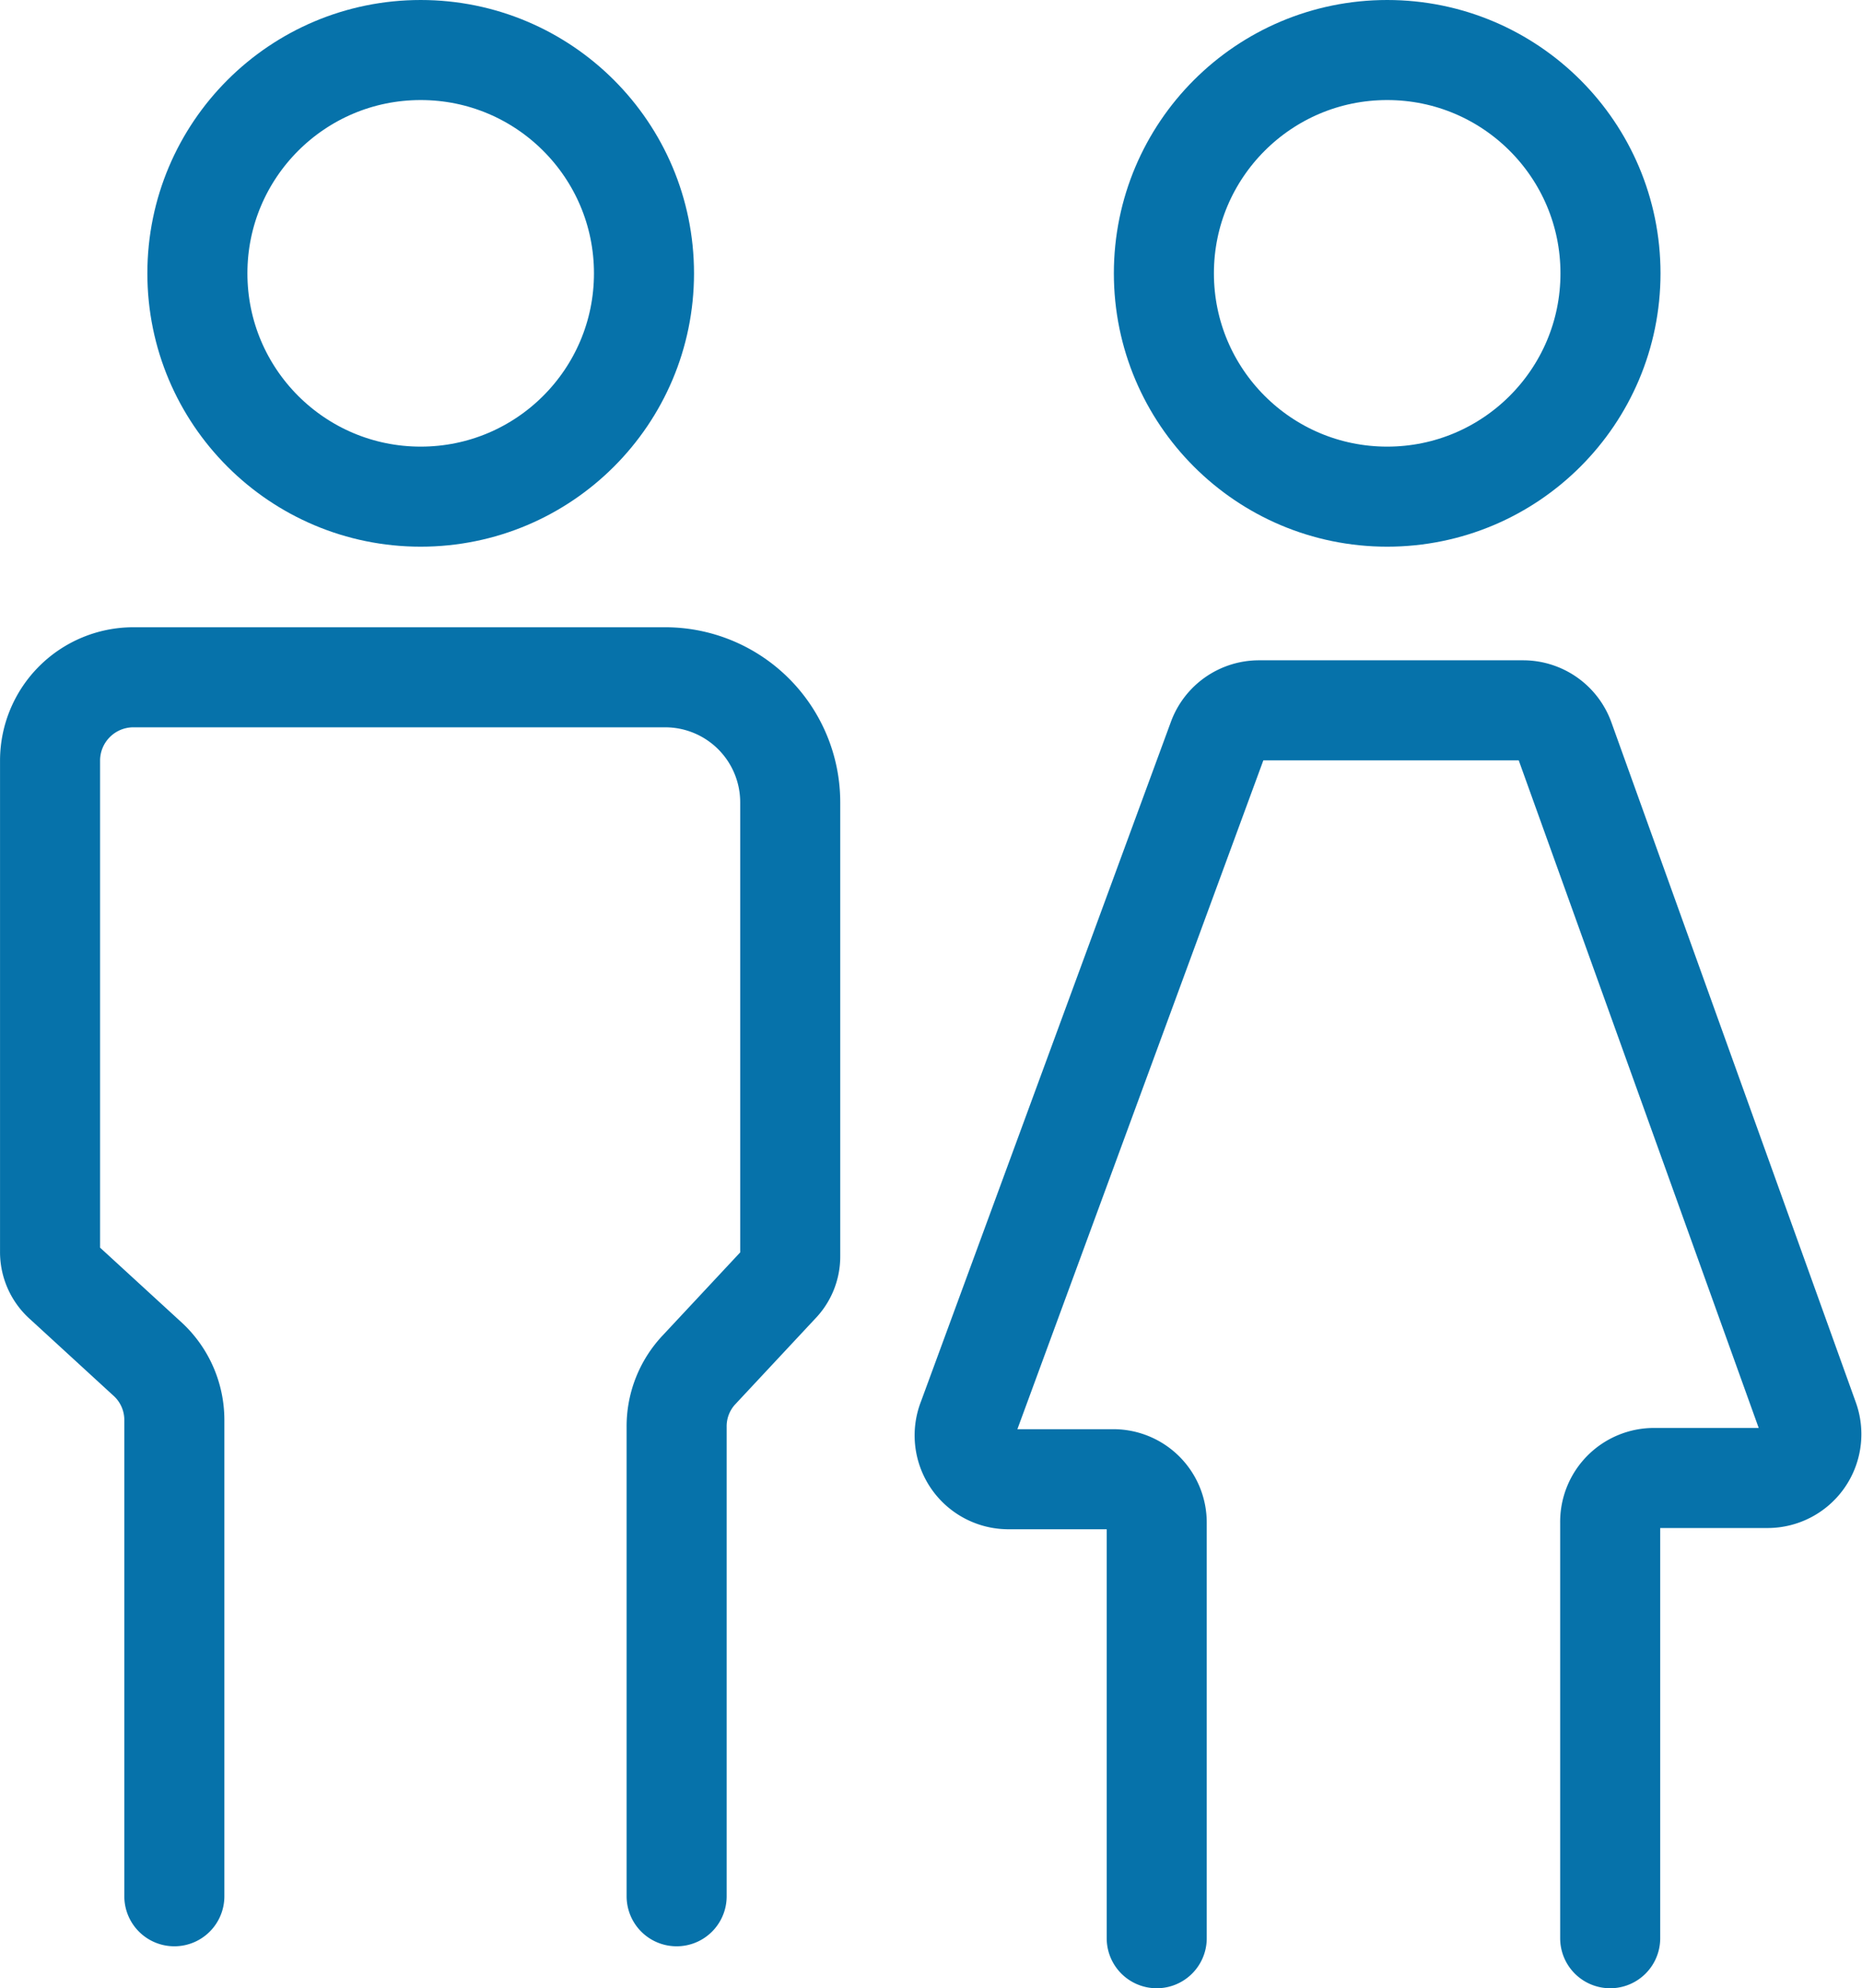
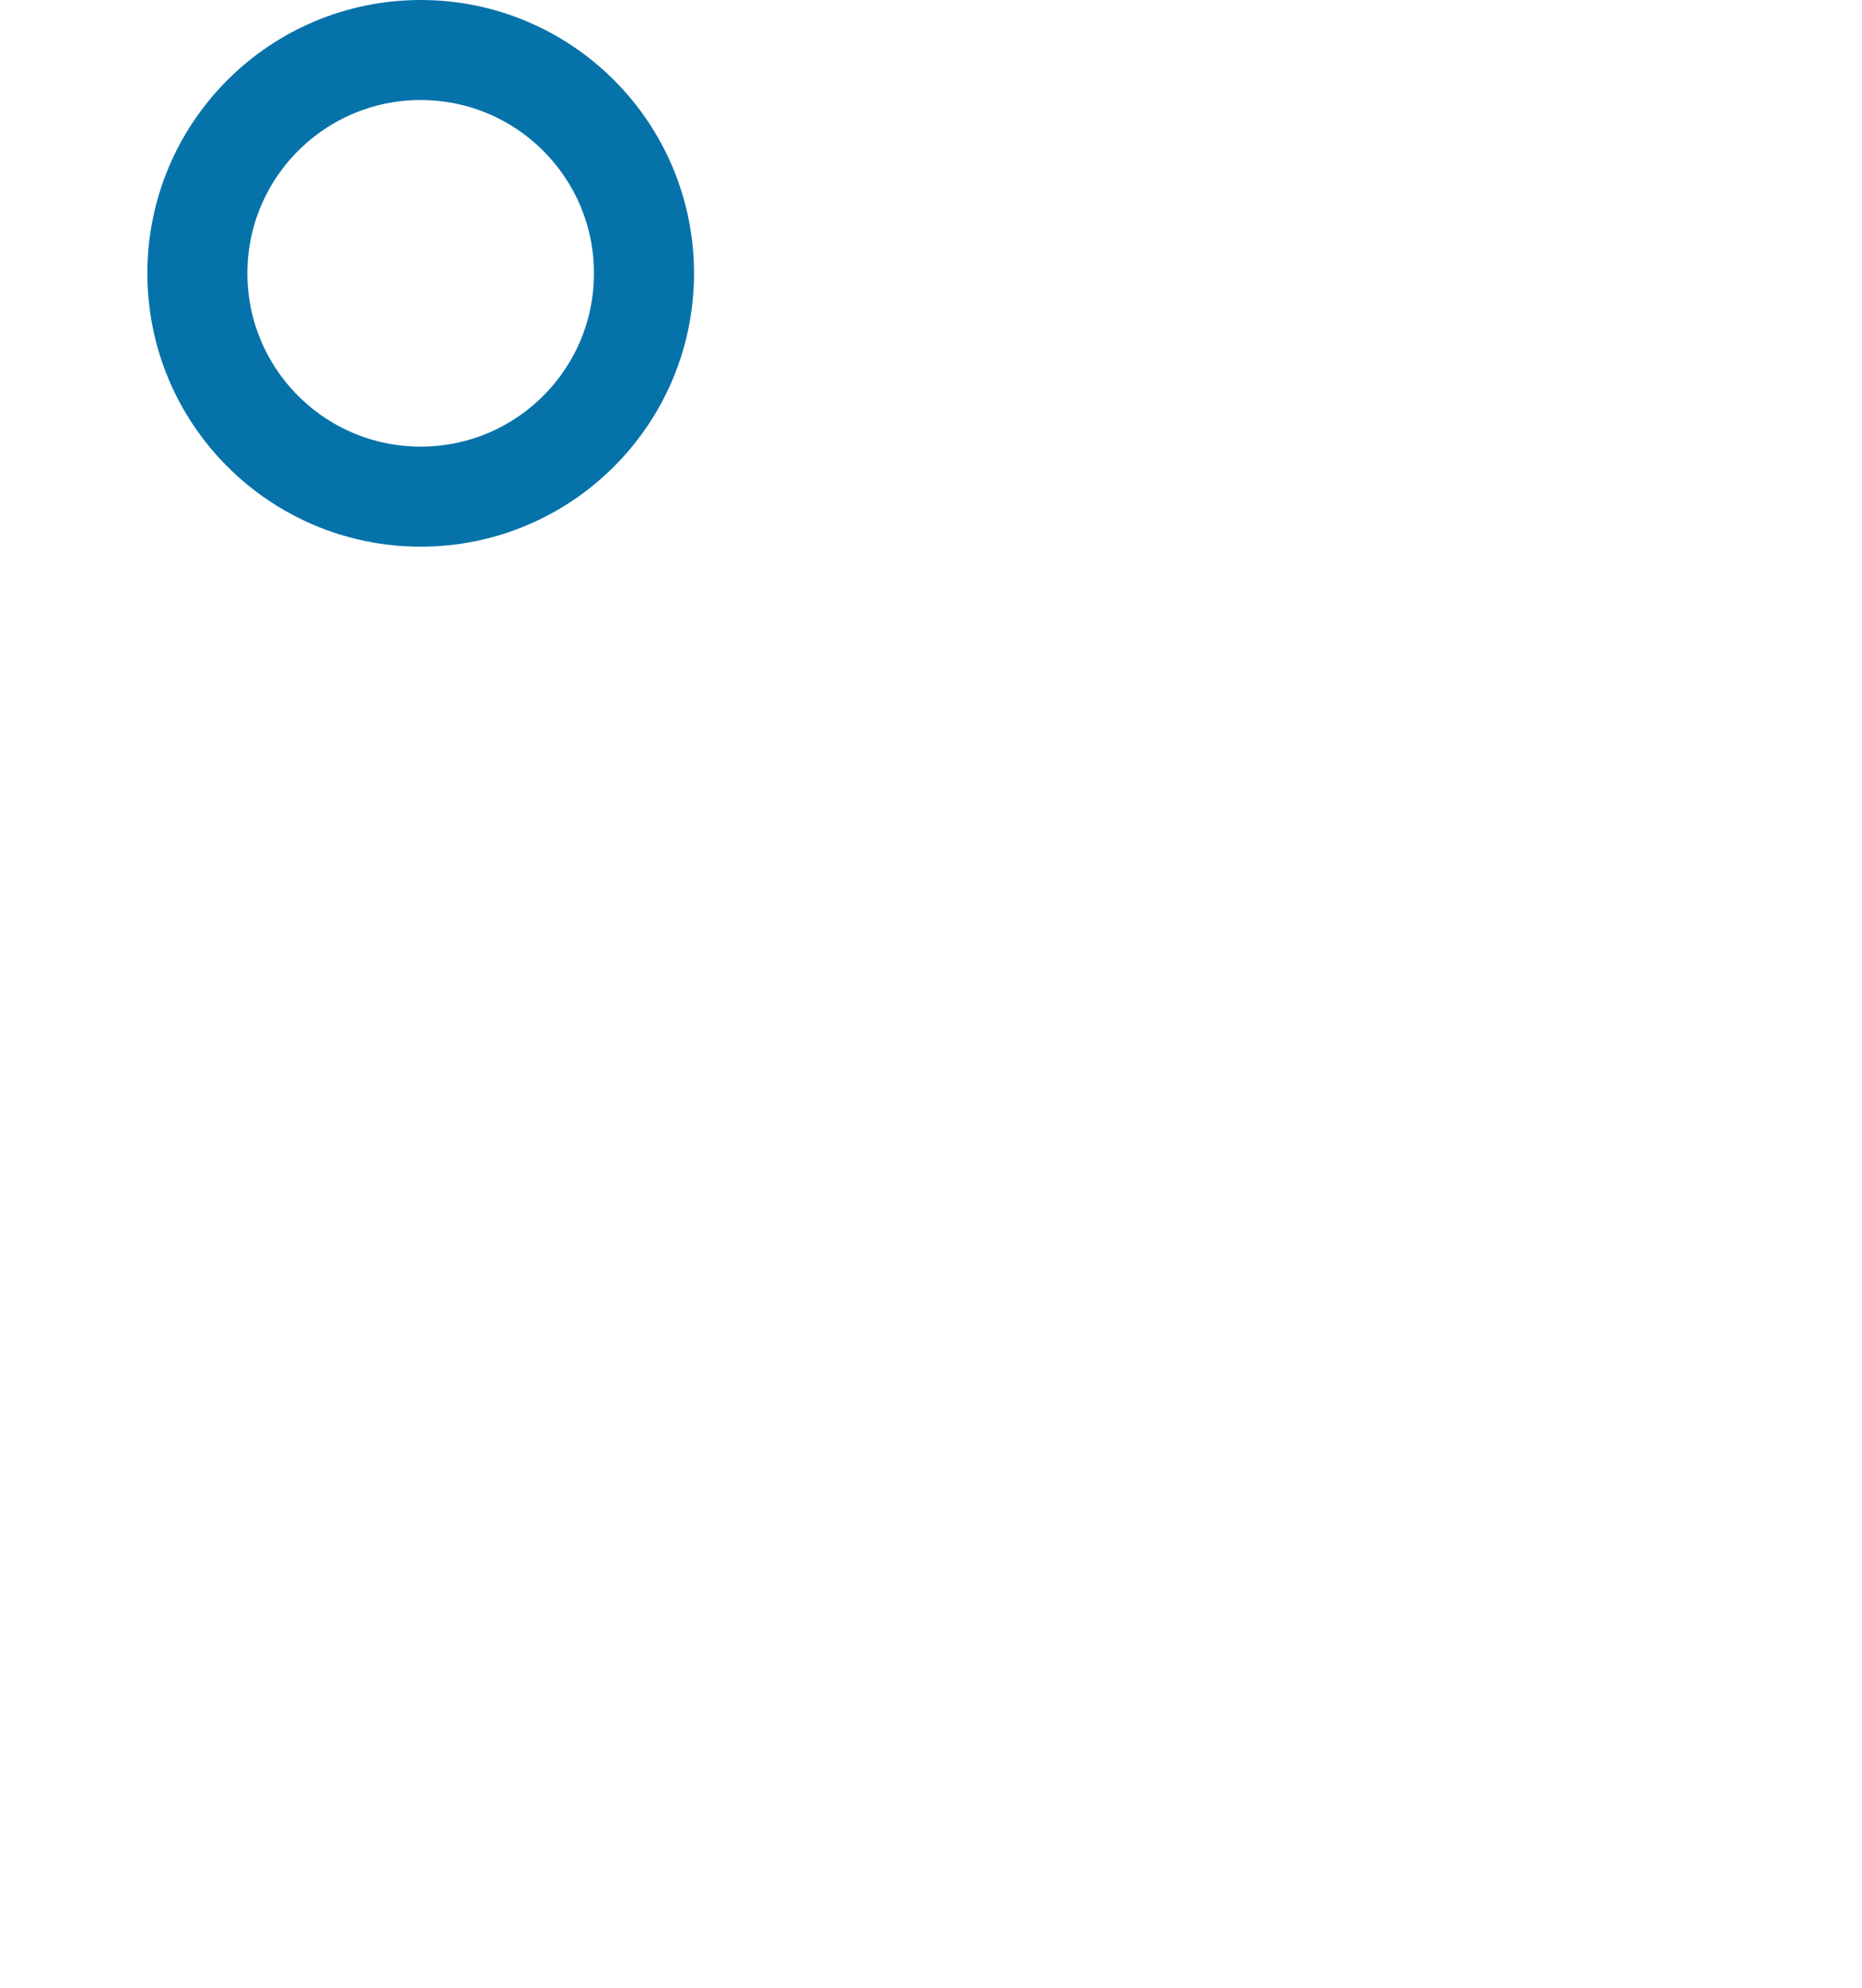
<svg xmlns="http://www.w3.org/2000/svg" width="55.835" height="59.616" viewBox="0 0 55.835 59.616">
  <g id="couple" transform="translate(-7.21 -5.53)">
    <circle id="Ellipse_20" data-name="Ellipse 20" cx="6.696" cy="6.696" r="6.696" transform="translate(13.129 7.03)" fill="none" stroke="#0672aa" stroke-linecap="round" stroke-width="3" />
-     <path id="Pfad_44" data-name="Pfad 44" d="M12.438,60.181V45.9a2.481,2.481,0,0,0-.838-1.858l-2.47-2.266a1.2,1.2,0,0,1-.419-.929V26.123A2.5,2.5,0,0,1,11.2,23.63H27.167a3.75,3.75,0,0,1,3.739,3.75v13.6a1.19,1.19,0,0,1-.34.85l-2.391,2.561A2.47,2.47,0,0,0,27.5,46.1V60.181" transform="translate(0 2.208)" fill="none" stroke="#0672aa" stroke-linecap="round" stroke-width="3" />
-     <path id="Pfad_45" data-name="Pfad 45" d="M38.676,61.323V48.86a1.3,1.3,0,0,0-1.3-1.3H34.2a1.314,1.314,0,0,1-1.19-1.8l7.5-20.394a1.314,1.314,0,0,1,1.224-.861h7.931a1.314,1.314,0,0,1,1.235.872l7.331,20.394A1.314,1.314,0,0,1,57,47.523H53.6a1.314,1.314,0,0,0-1.326,1.337V61.323" transform="translate(3.22 2.324)" fill="none" stroke="#0672aa" stroke-linecap="round" stroke-width="3" />
-     <circle id="Ellipse_21" data-name="Ellipse 21" cx="6.696" cy="6.696" r="6.696" transform="translate(42.111 7.03)" fill="none" stroke="#0672aa" stroke-linecap="round" stroke-width="3" />
  </g>
</svg>